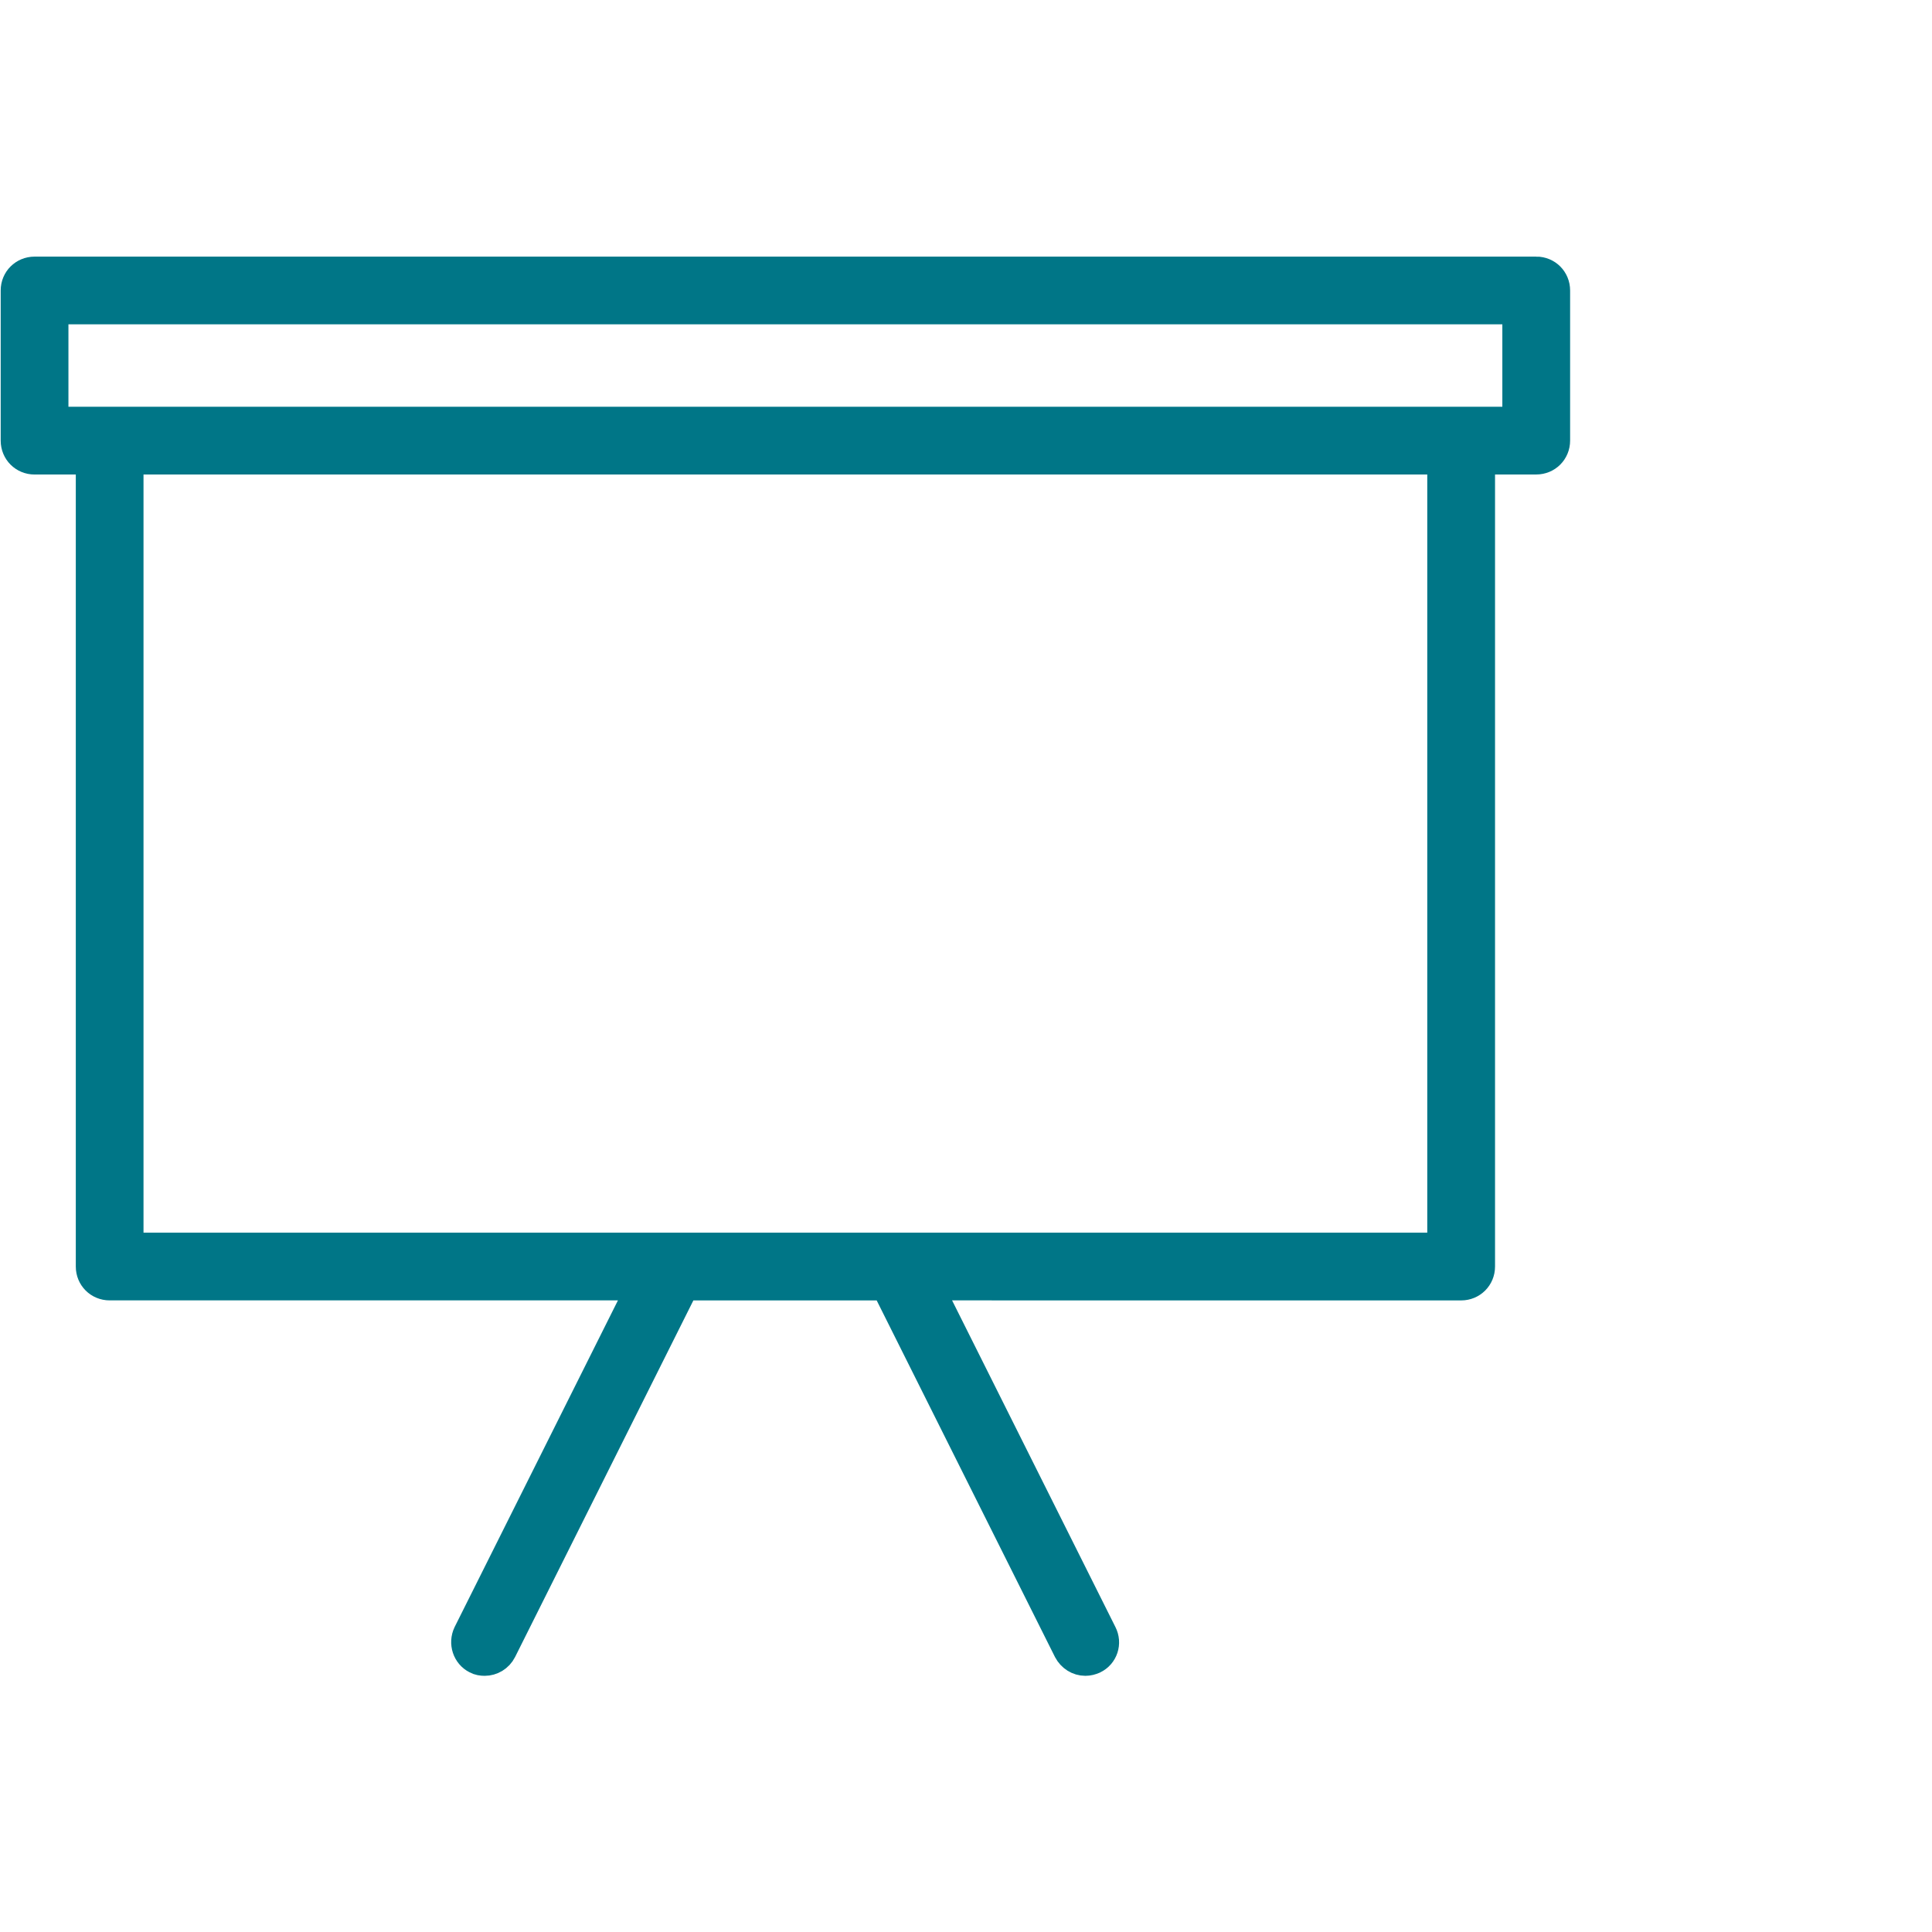
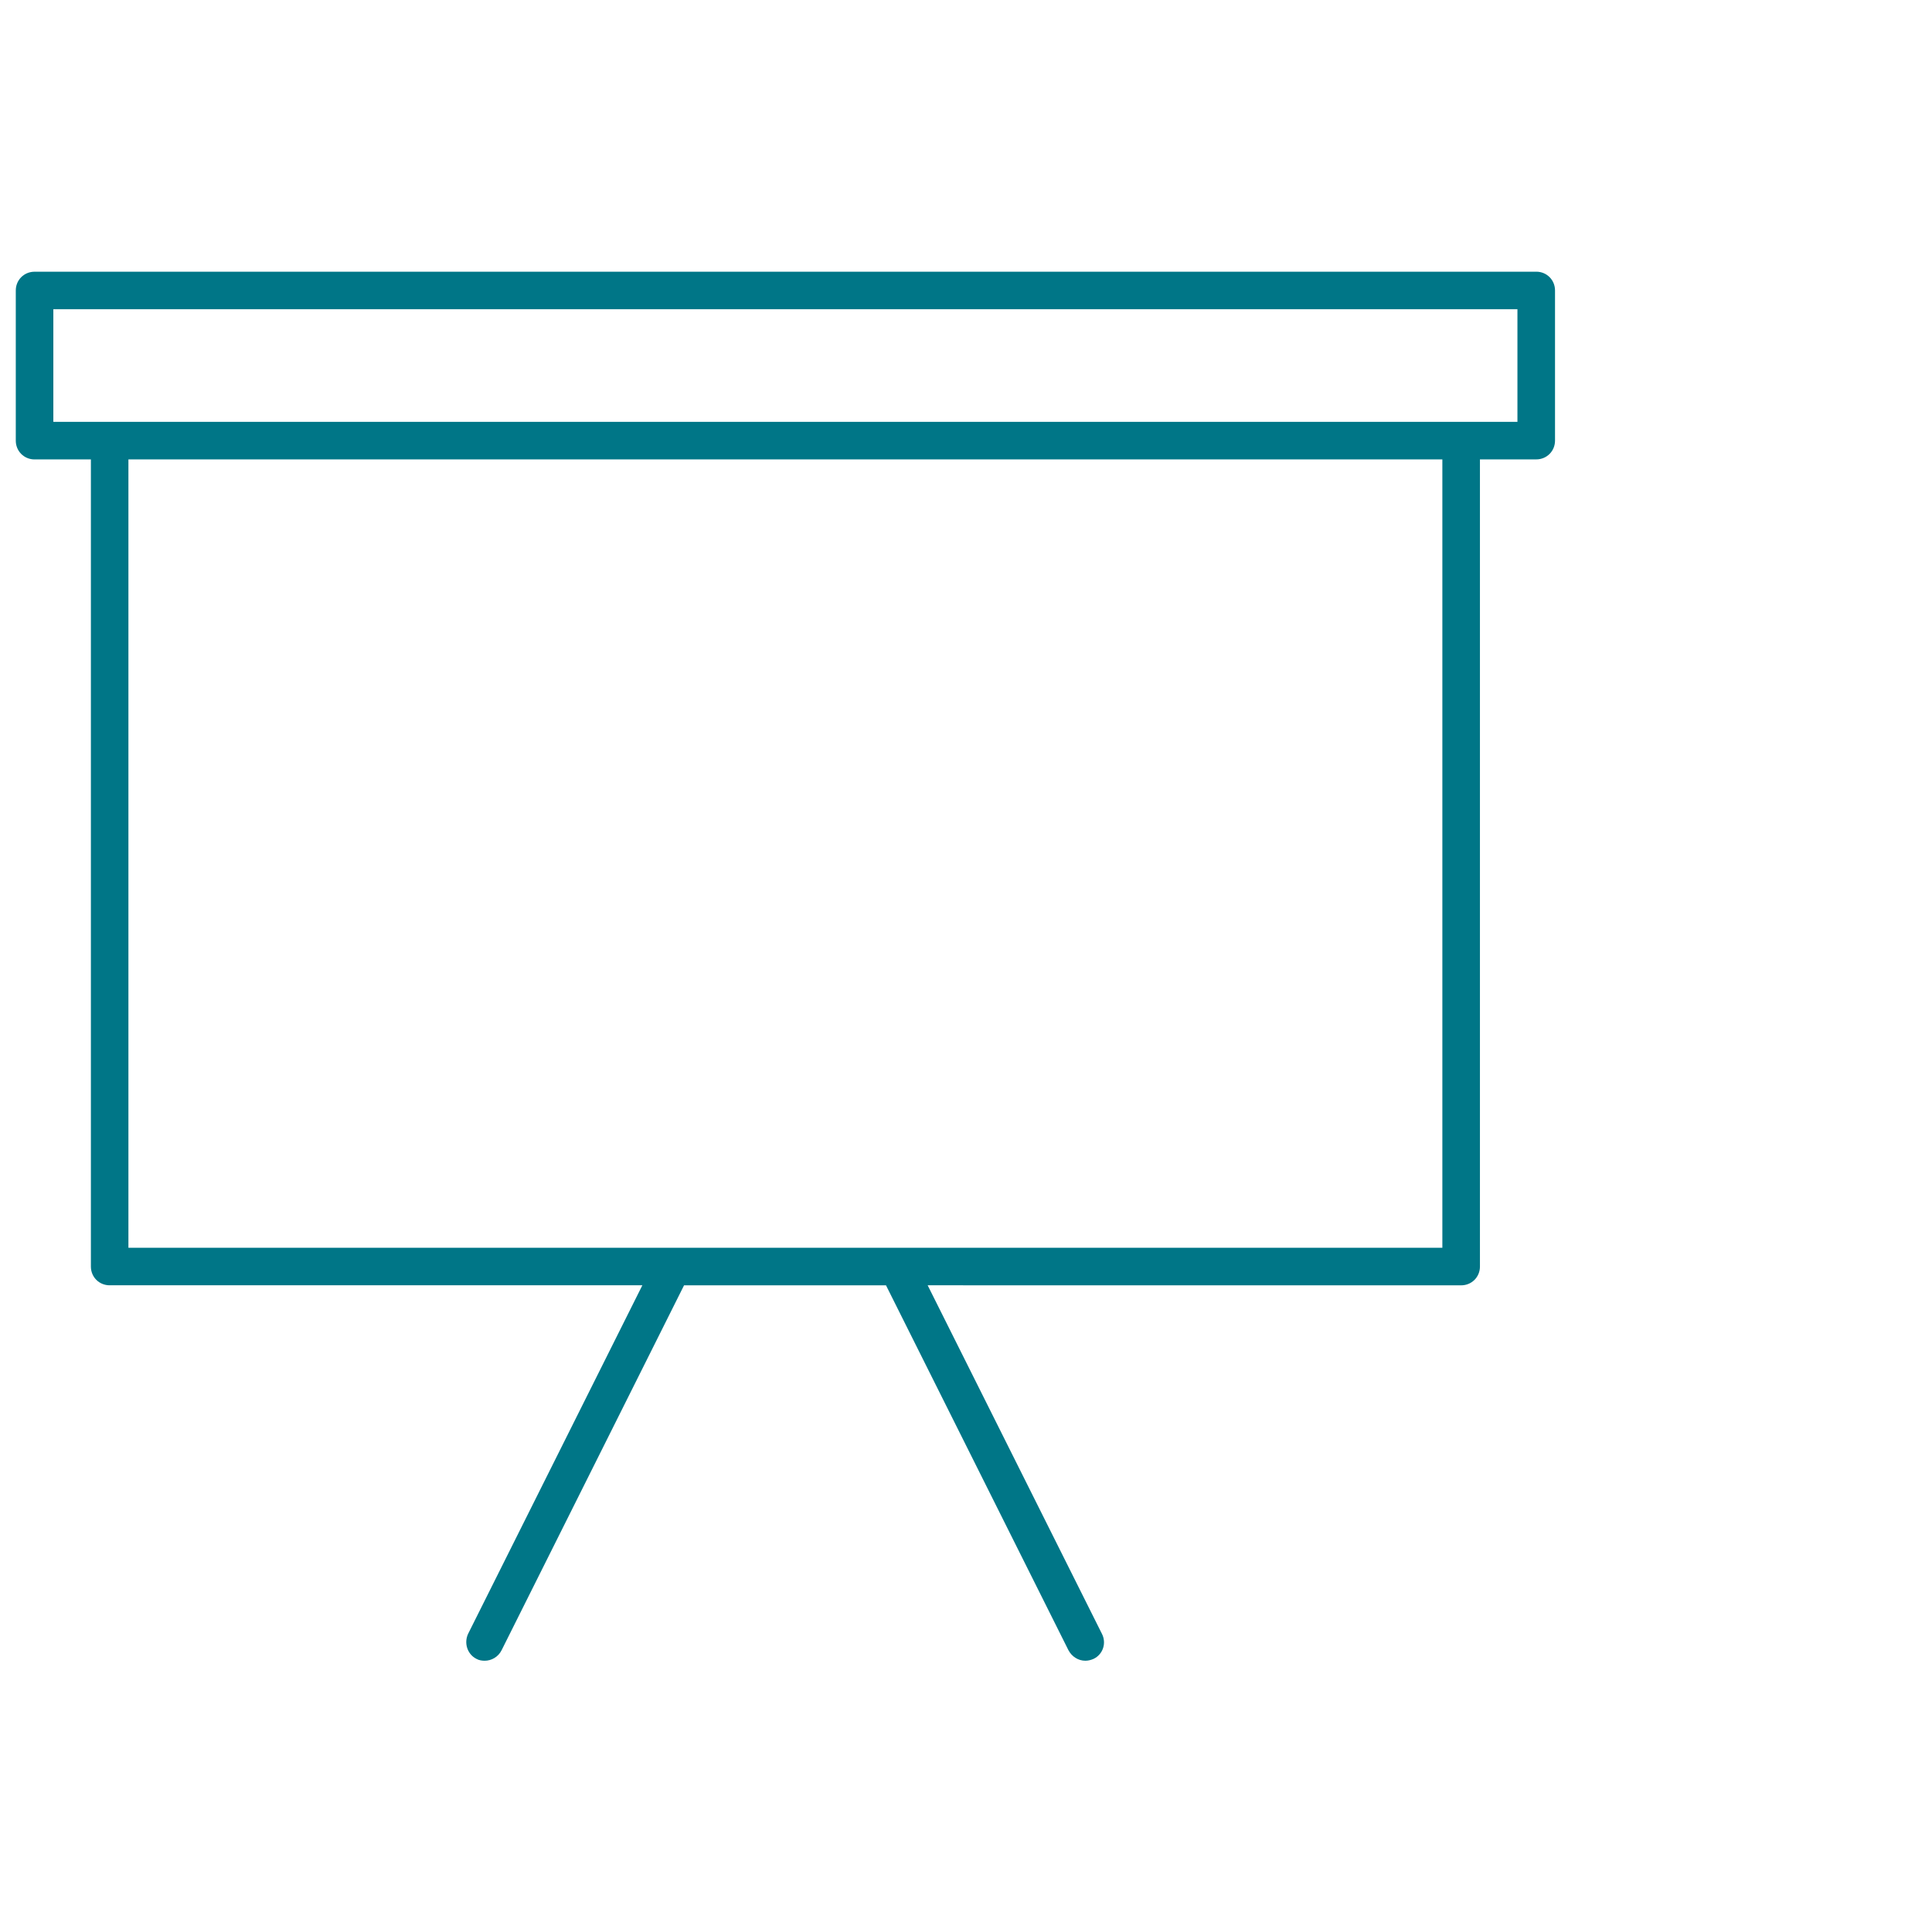
<svg xmlns="http://www.w3.org/2000/svg" width="64" height="64" viewBox="0 0 64 64" fill="none">
  <mask id="path-1-outside-1_13037_7384" maskUnits="userSpaceOnUse" x="-0.477" y="8" width="53" height="48" fill="black">
-     <rect fill="white" x="-0.477" y="8" width="53" height="48" />
-     <path d="M50.889 9.001H1.146C0.797 9.001 0.523 9.274 0.523 9.622V14.597C0.523 14.945 0.797 15.219 1.145 15.219H3.011L3.011 41.956C3.011 42.304 3.284 42.577 3.633 42.577H21.279L15.509 54.118C15.36 54.429 15.484 54.803 15.783 54.952C15.87 55.001 15.969 55.014 16.056 55.014C16.28 55.014 16.504 54.889 16.616 54.666L22.66 42.578H29.35L35.394 54.666C35.506 54.877 35.718 55.014 35.954 55.014C36.053 55.014 36.14 54.989 36.227 54.952C36.538 54.803 36.662 54.429 36.501 54.118L30.73 42.577L48.403 42.578C48.751 42.578 49.025 42.304 49.025 41.956V15.218H50.89C51.238 15.218 51.512 14.944 51.512 14.596L51.512 9.622C51.512 9.274 51.239 9 50.89 9L50.889 9.001ZM47.78 41.334H4.254V15.218H47.78V41.334ZM50.267 13.974H1.767V10.243H50.267V13.974Z" />
-   </mask>
+     </mask>
  <path d="M50.889 9.001H1.146C0.797 9.001 0.523 9.274 0.523 9.622V14.597C0.523 14.945 0.797 15.219 1.145 15.219H3.011L3.011 41.956C3.011 42.304 3.284 42.577 3.633 42.577H21.279L15.509 54.118C15.36 54.429 15.484 54.803 15.783 54.952C15.87 55.001 15.969 55.014 16.056 55.014C16.28 55.014 16.504 54.889 16.616 54.666L22.66 42.578H29.35L35.394 54.666C35.506 54.877 35.718 55.014 35.954 55.014C36.053 55.014 36.14 54.989 36.227 54.952C36.538 54.803 36.662 54.429 36.501 54.118L30.73 42.577L48.403 42.578C48.751 42.578 49.025 42.304 49.025 41.956V15.218H50.89C51.238 15.218 51.512 14.944 51.512 14.596L51.512 9.622C51.512 9.274 51.239 9 50.89 9L50.889 9.001ZM47.78 41.334H4.254V15.218H47.78V41.334ZM50.267 13.974H1.767V10.243H50.267V13.974Z" fill="#007687" />
-   <path d="M50.889 9.001H1.146C0.797 9.001 0.523 9.274 0.523 9.622V14.597C0.523 14.945 0.797 15.219 1.145 15.219H3.011L3.011 41.956C3.011 42.304 3.284 42.577 3.633 42.577H21.279L15.509 54.118C15.36 54.429 15.484 54.803 15.783 54.952C15.87 55.001 15.969 55.014 16.056 55.014C16.28 55.014 16.504 54.889 16.616 54.666L22.66 42.578H29.35L35.394 54.666C35.506 54.877 35.718 55.014 35.954 55.014C36.053 55.014 36.14 54.989 36.227 54.952C36.538 54.803 36.662 54.429 36.501 54.118L30.73 42.577L48.403 42.578C48.751 42.578 49.025 42.304 49.025 41.956V15.218H50.89C51.238 15.218 51.512 14.944 51.512 14.596L51.512 9.622C51.512 9.274 51.239 9 50.89 9L50.889 9.001ZM47.78 41.334H4.254V15.218H47.78V41.334ZM50.267 13.974H1.767V10.243H50.267V13.974Z" stroke="#007687" mask="url(#path-1-outside-1_13037_7384)" />
</svg>